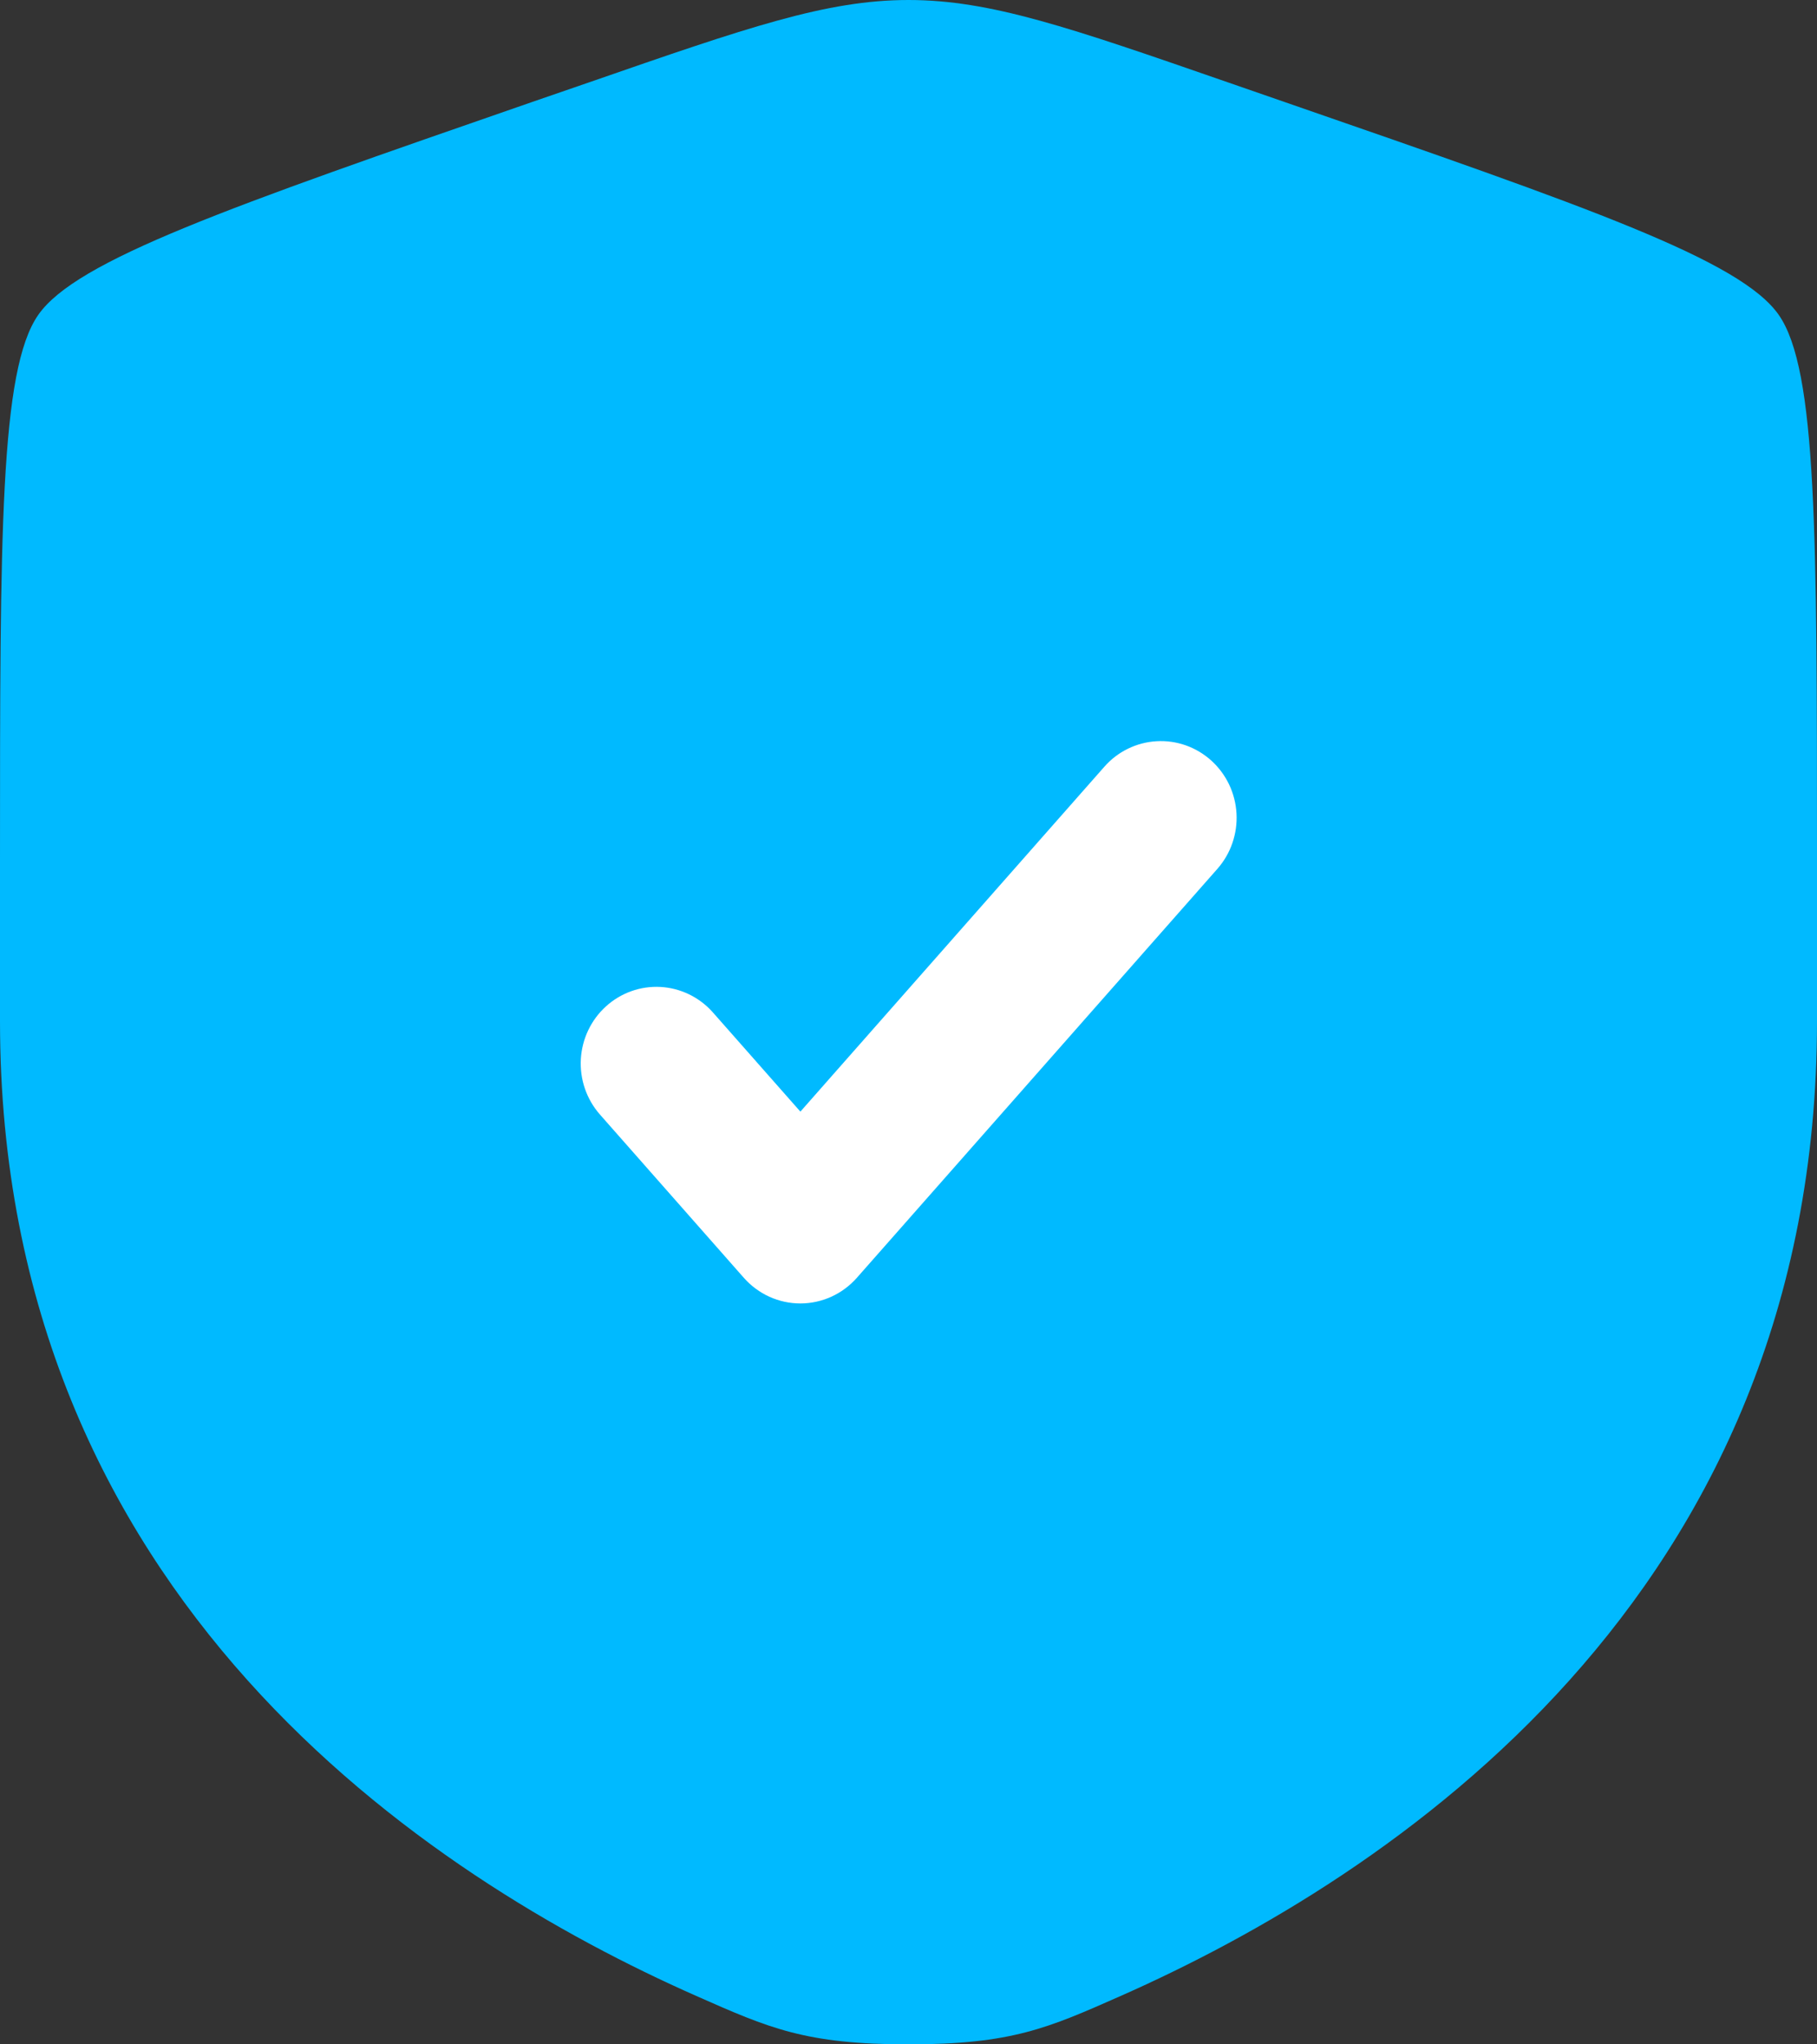
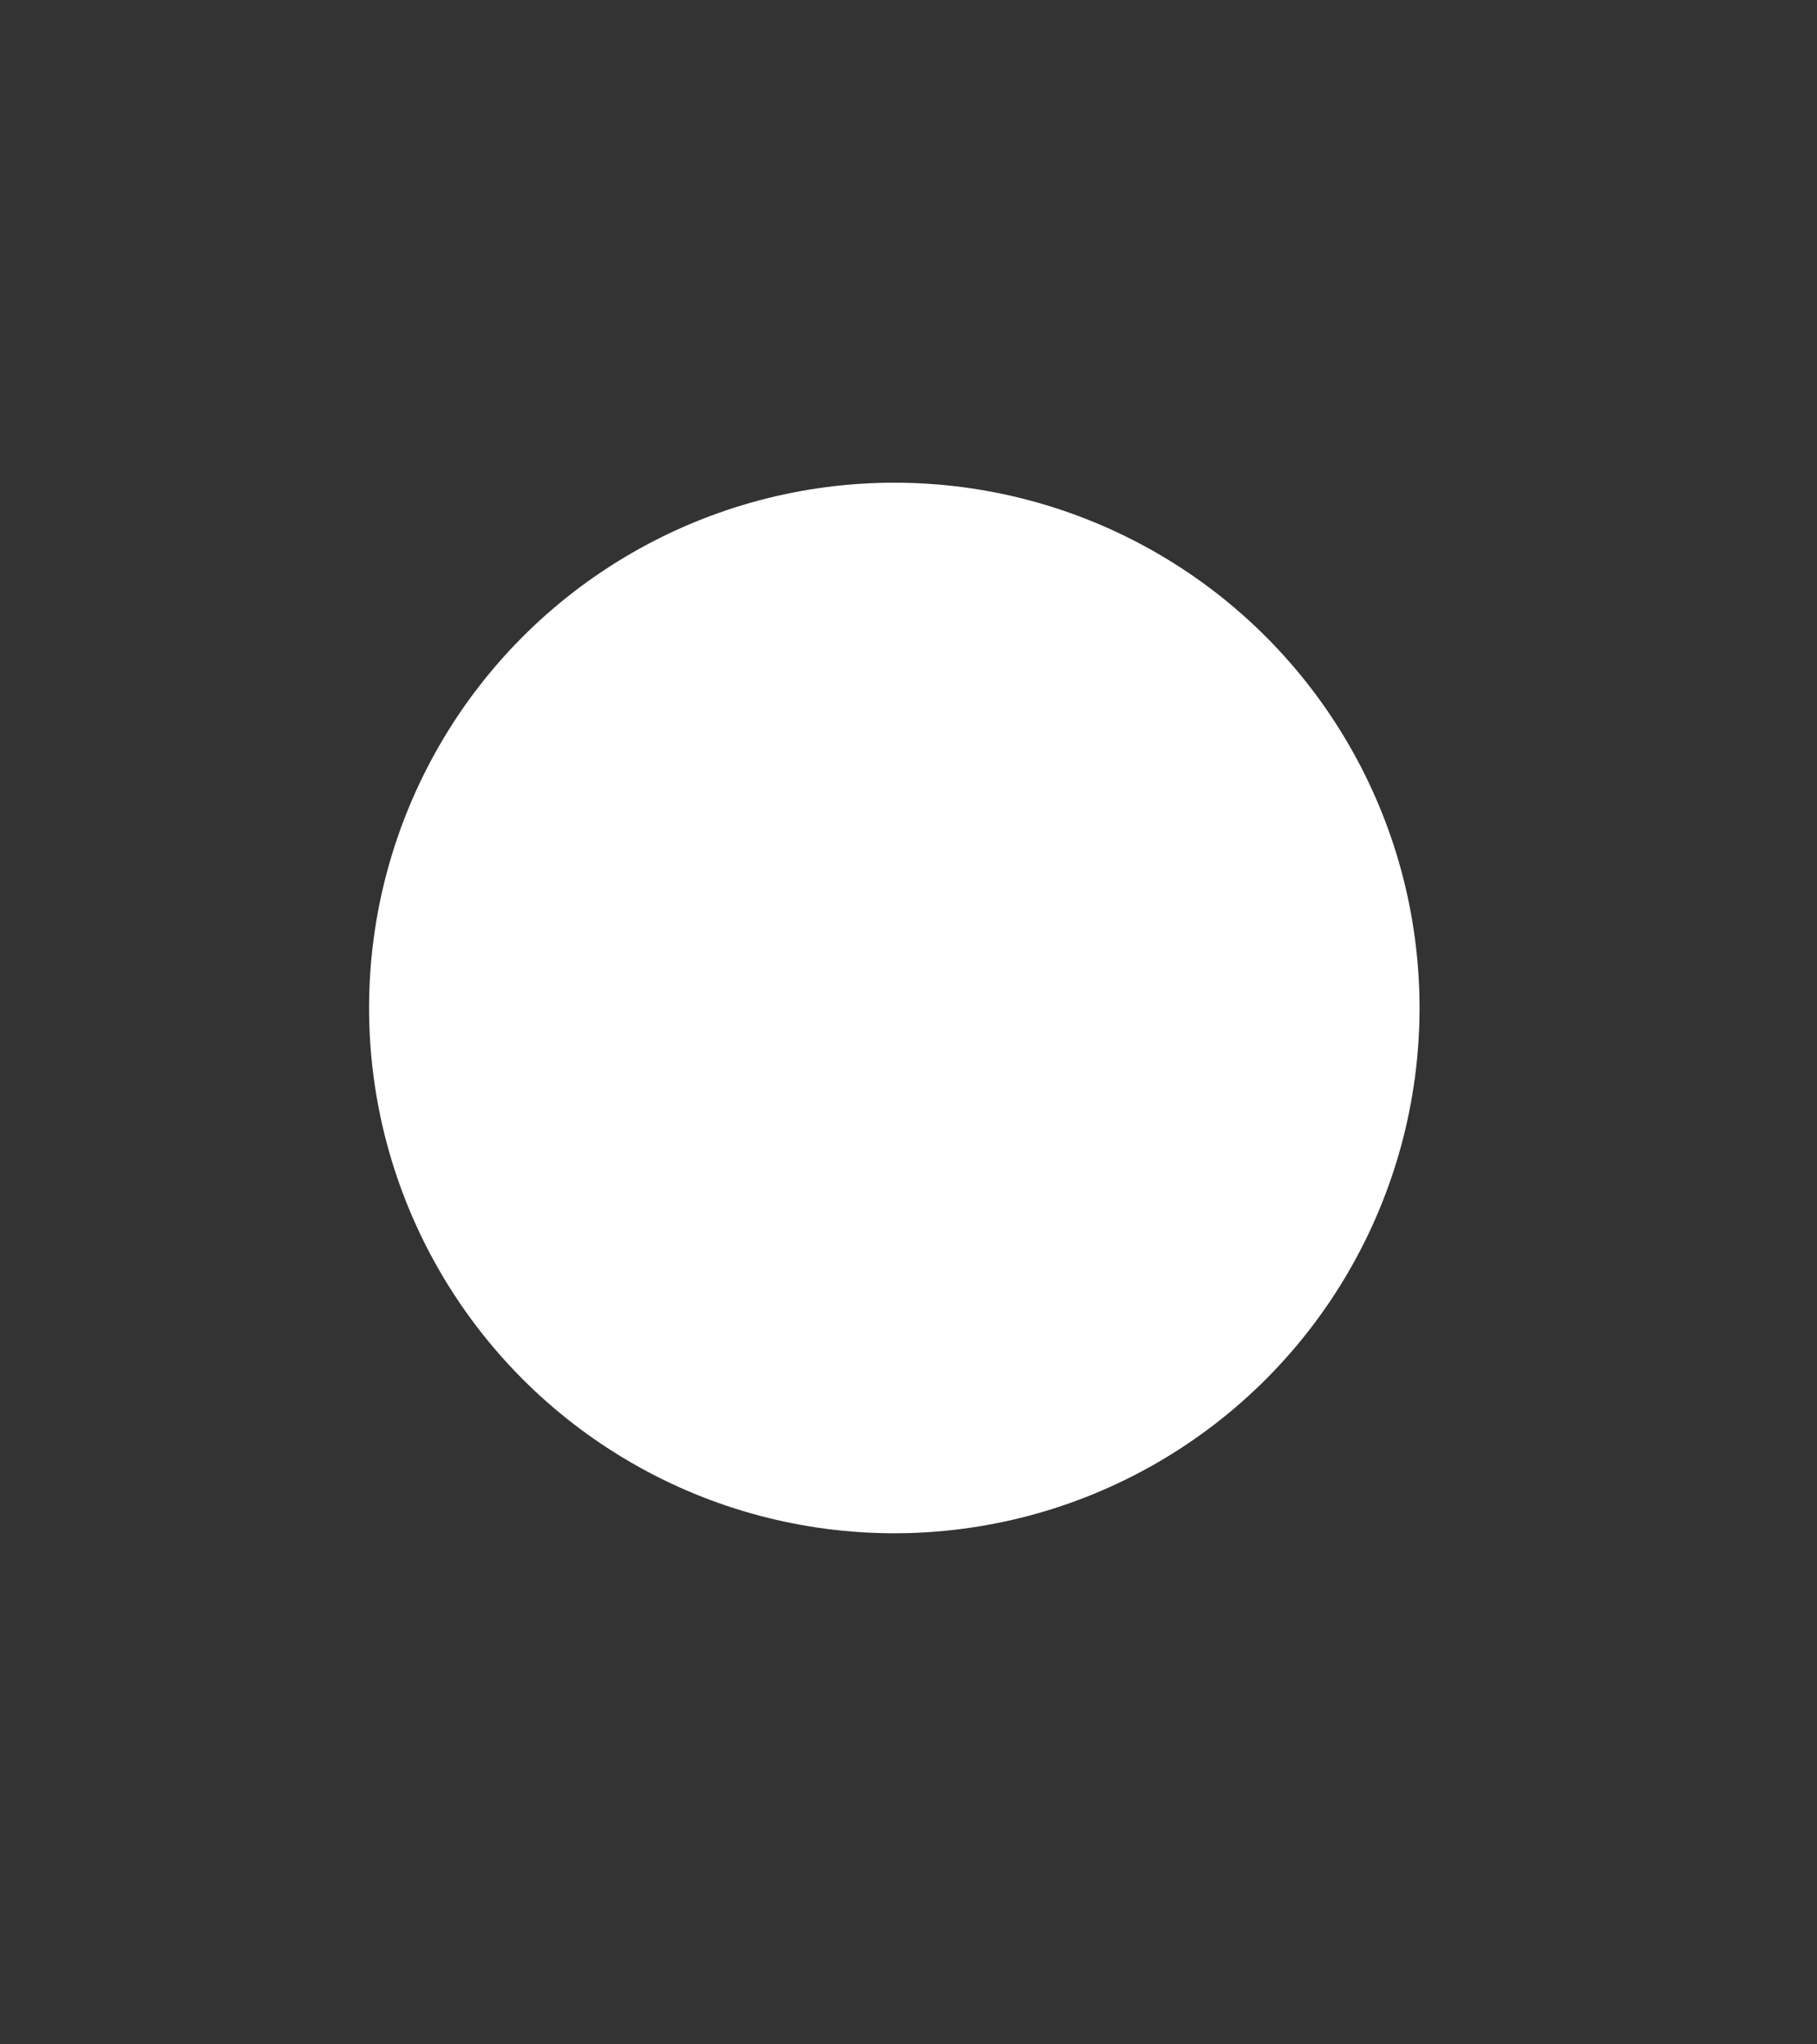
<svg xmlns="http://www.w3.org/2000/svg" width="64" height="72" viewBox="0 0 64 72" fill="none">
  <rect x="0" y="0" width="64" height="72" fill="#333333" stroke="none" />
  <circle cx="31.5" cy="35.5" r="18.5" fill="white" />
-   <path fill-rule="evenodd" clip-rule="evenodd" d="M1.344 11.095C1.05964e-07 13.032 0 18.792 0 30.301V35.968C0 56.264 15.072 66.118 24.53 70.297C27.093 71.431 28.377 72 32 72C35.627 72 36.907 71.431 39.47 70.297C48.928 66.114 64 56.268 64 35.968V30.301C64 18.788 64 13.032 62.656 11.095C61.316 9.162 55.972 7.308 45.28 3.604L43.243 2.898C37.671 0.965 34.887 0 32 0C29.113 0 26.329 0.965 20.757 2.898L18.72 3.6C8.028 7.308 2.684 9.162 1.344 11.095ZM42.88 30.6C43.113 30.335 43.293 30.027 43.408 29.692C43.523 29.357 43.573 29.002 43.553 28.648C43.533 28.294 43.444 27.947 43.292 27.627C43.139 27.308 42.926 27.022 42.665 26.786C42.403 26.55 42.099 26.368 41.768 26.251C41.437 26.134 41.087 26.084 40.737 26.105C40.387 26.125 40.044 26.215 39.729 26.369C39.413 26.523 39.131 26.739 38.898 27.004L28.192 39.15L25.099 35.644C24.626 35.115 23.966 34.797 23.262 34.759C22.558 34.721 21.869 34.967 21.344 35.443C20.819 35.918 20.501 36.585 20.459 37.297C20.418 38.009 20.657 38.709 21.124 39.244L26.201 45.004C26.451 45.287 26.758 45.514 27.1 45.67C27.443 45.825 27.815 45.906 28.19 45.906C28.566 45.906 28.937 45.825 29.28 45.67C29.623 45.514 29.929 45.287 30.18 45.004L42.88 30.6Z" fill="#00BAFF" />
</svg>